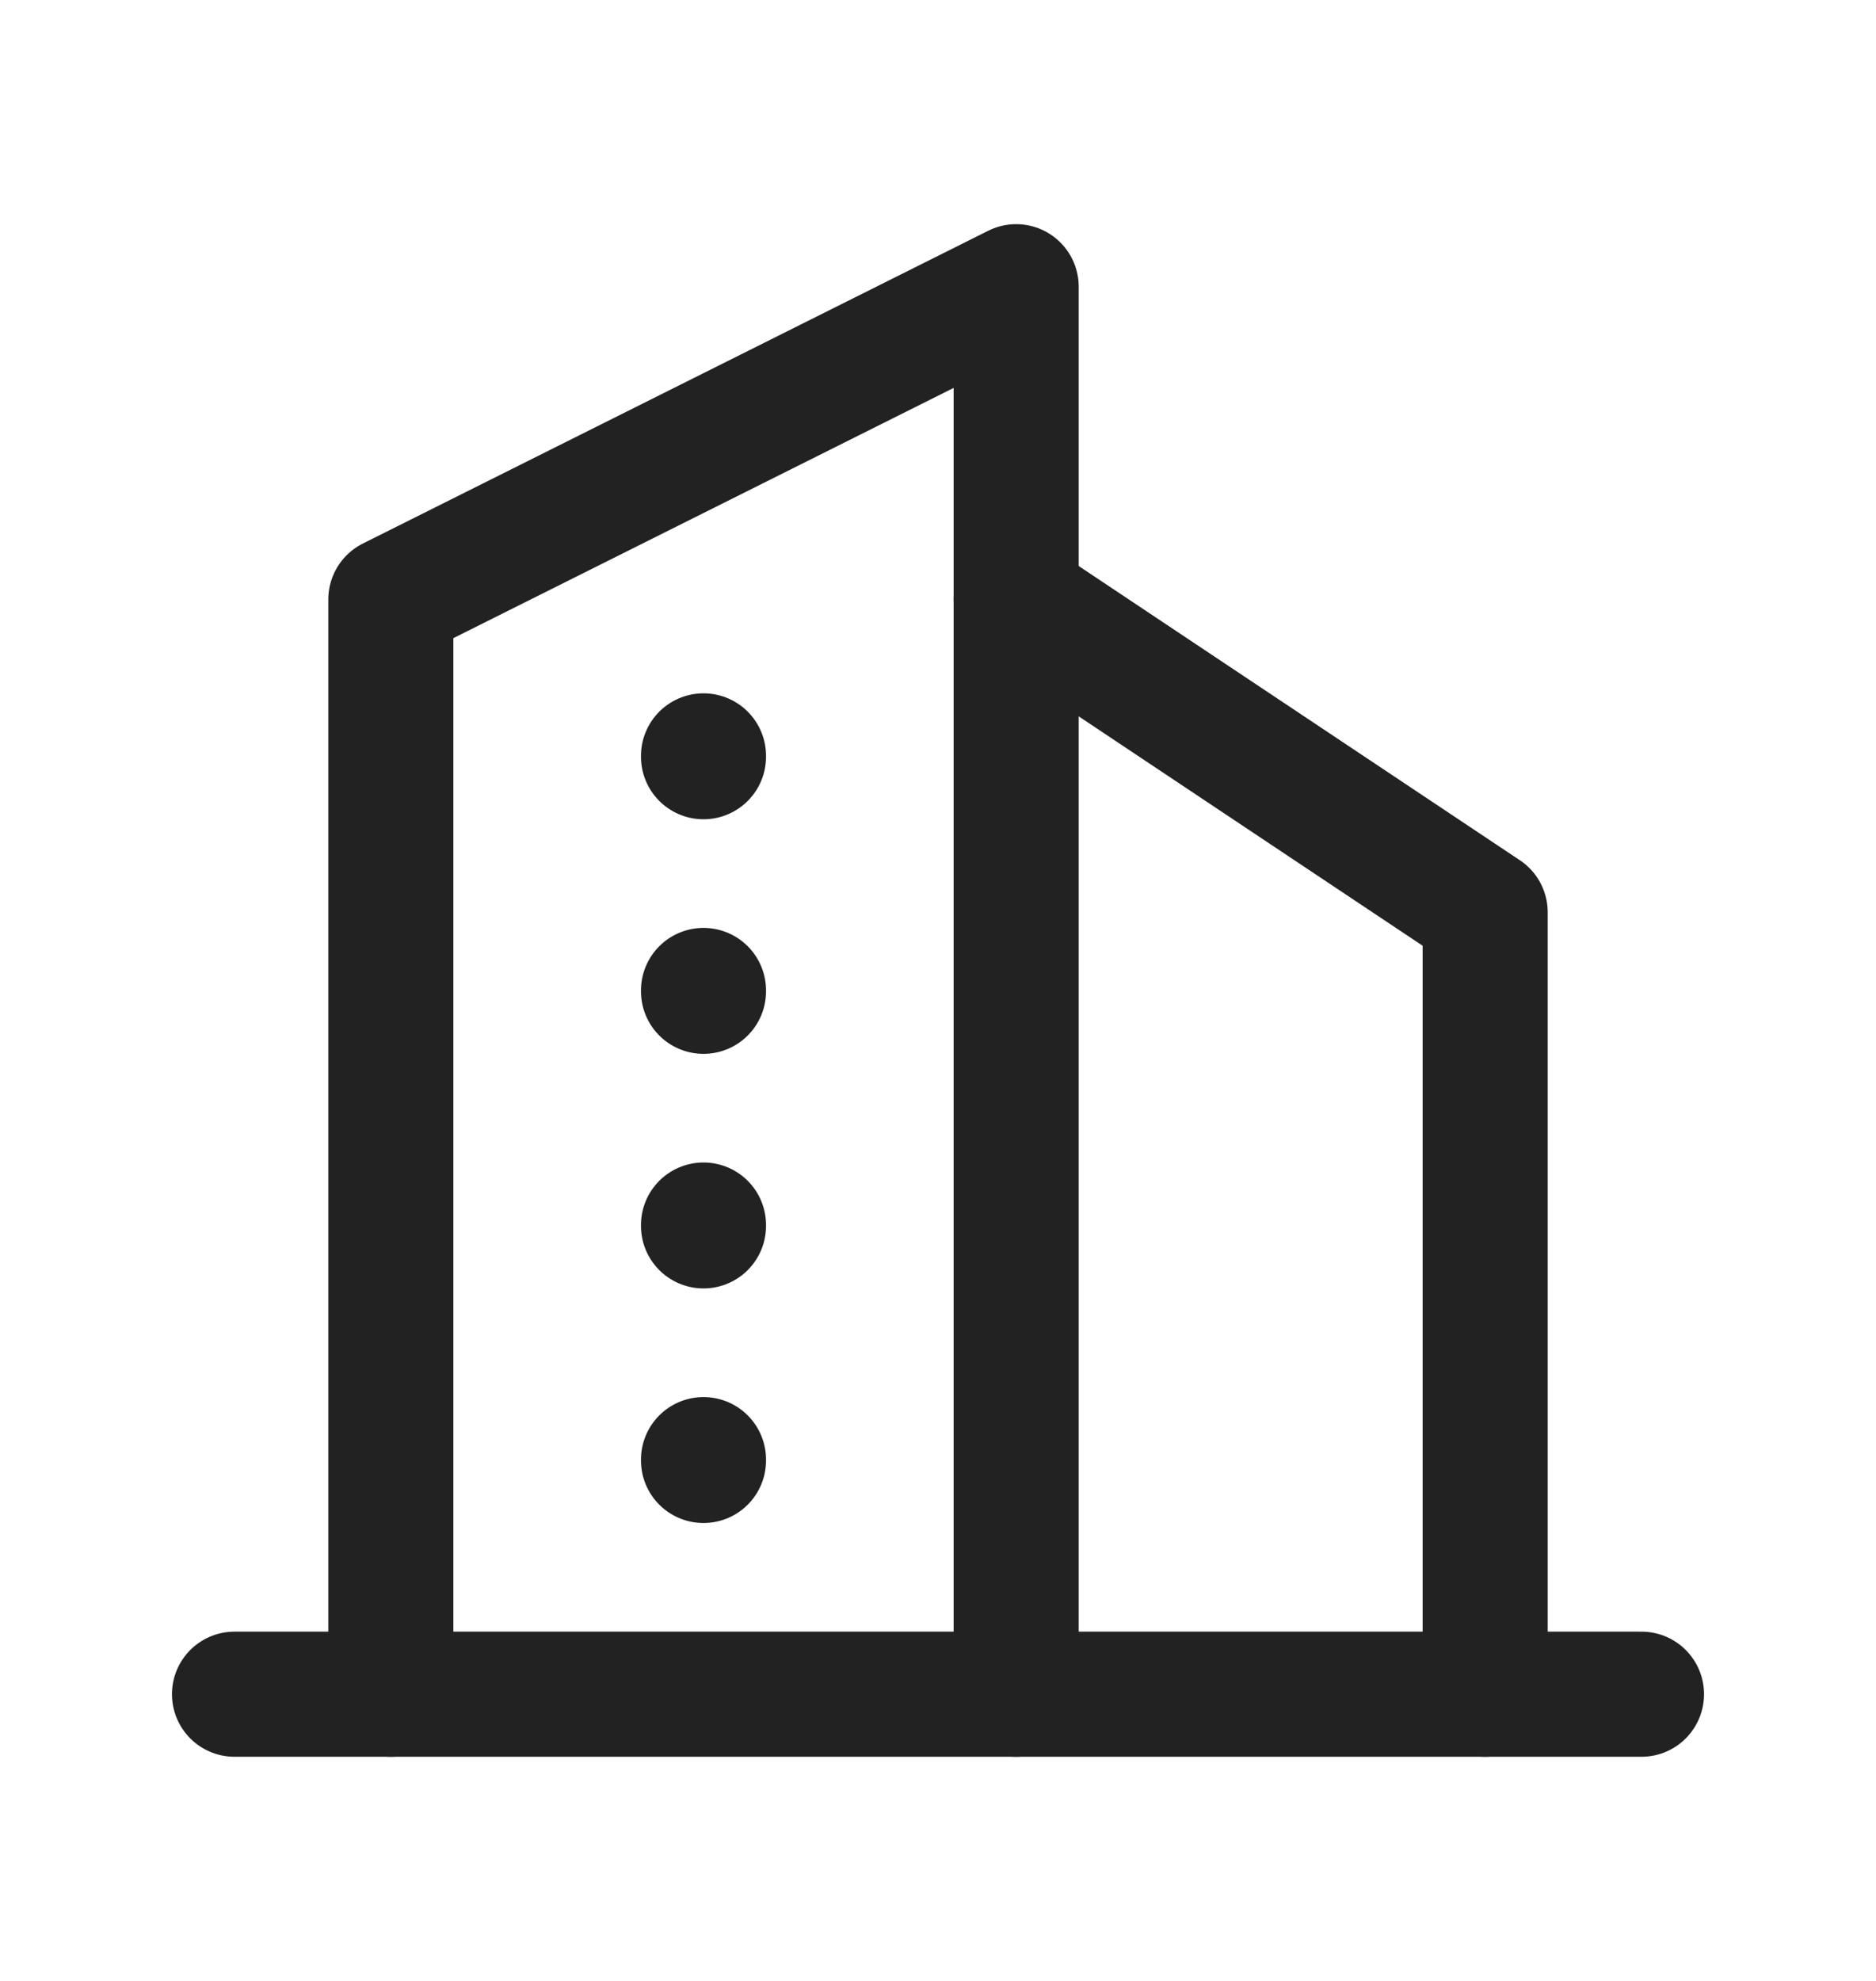
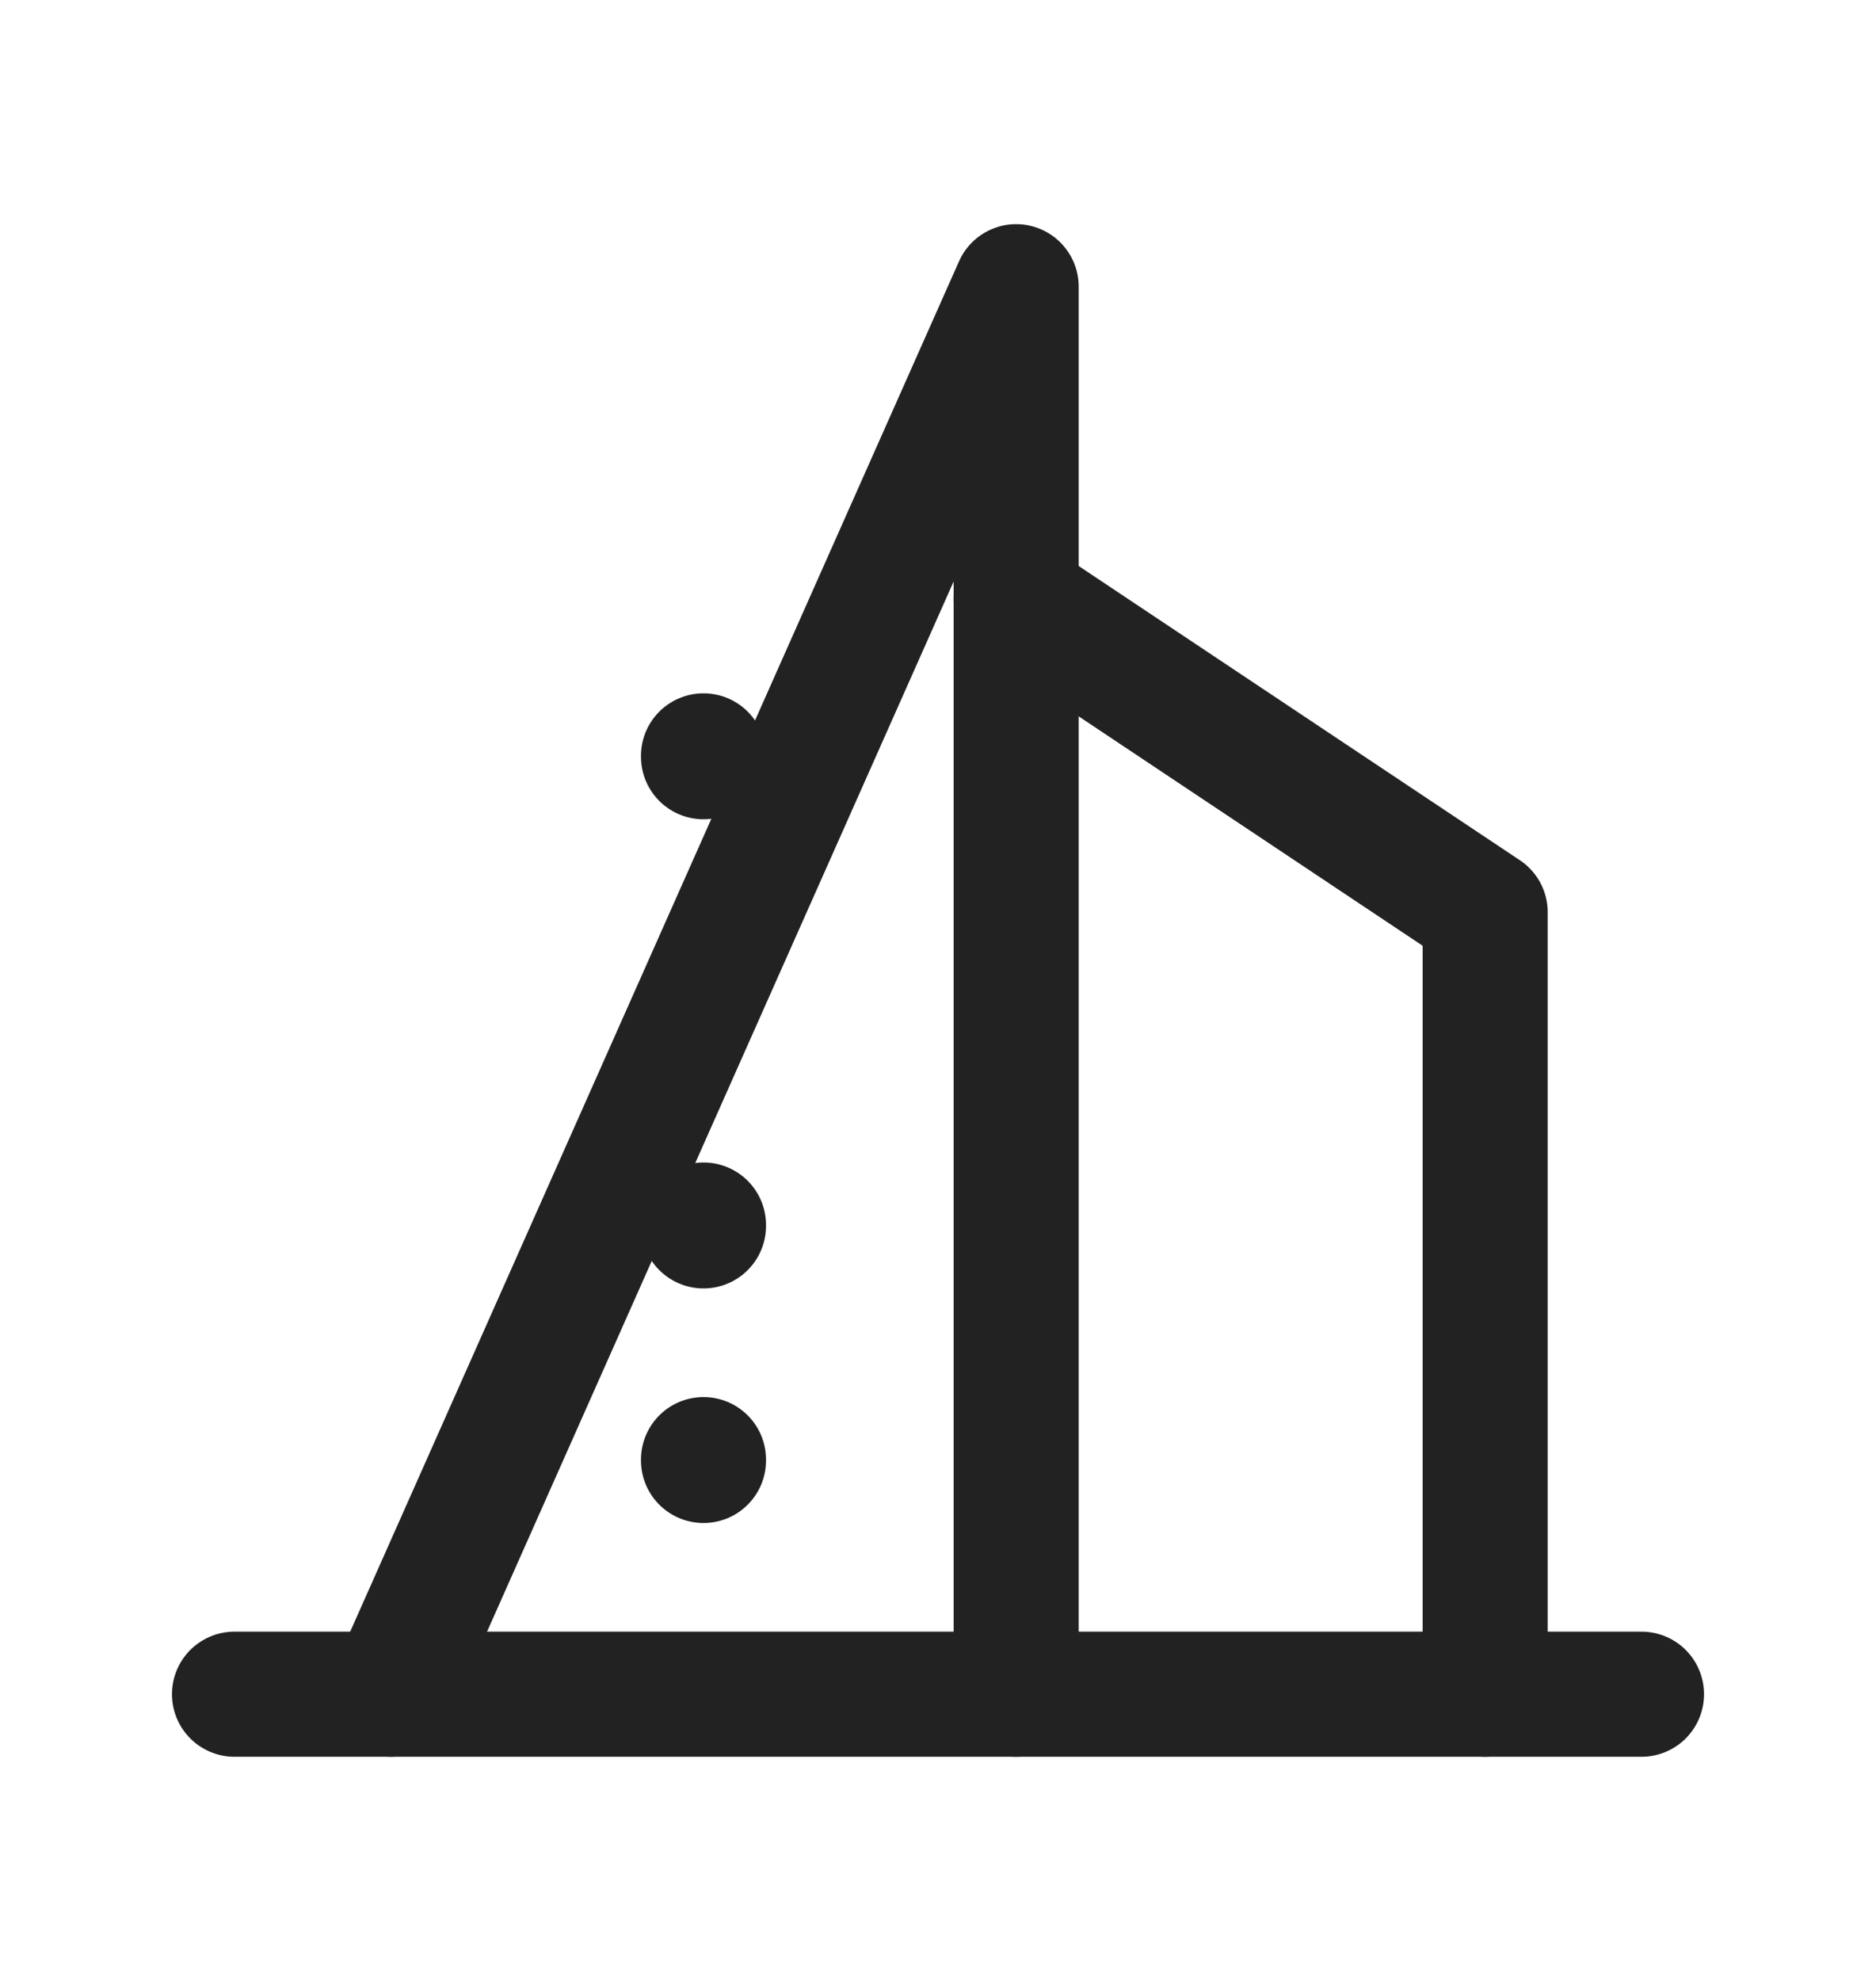
<svg xmlns="http://www.w3.org/2000/svg" width="18" height="19" viewBox="0 0 18 19" fill="none">
  <g clip-path="url(#clip0_1423_58)">
    <path d="M2.25 16.25H15.75" stroke="#222222" stroke-width="1.2" stroke-linecap="round" stroke-linejoin="round" />
-     <path d="M3.75 16.25V5.75L9.75 2.75V16.25" stroke="#222222" stroke-width="1.2" stroke-linecap="round" stroke-linejoin="round" />
+     <path d="M3.75 16.25L9.75 2.75V16.25" stroke="#222222" stroke-width="1.2" stroke-linecap="round" stroke-linejoin="round" />
    <path d="M14.25 16.25V8.75L9.75 5.75" stroke="#222222" stroke-width="1.2" stroke-linecap="round" stroke-linejoin="round" />
    <path d="M6.75 7.25V7.258" stroke="#222222" stroke-width="1.2" stroke-linecap="round" stroke-linejoin="round" />
-     <path d="M6.75 9.5V9.508" stroke="#222222" stroke-width="1.2" stroke-linecap="round" stroke-linejoin="round" />
    <path d="M6.75 11.75V11.758" stroke="#222222" stroke-width="1.2" stroke-linecap="round" stroke-linejoin="round" />
    <path d="M6.75 14V14.008" stroke="#222222" stroke-width="1.2" stroke-linecap="round" stroke-linejoin="round" />
  </g>
  <defs>
    <clipPath id="clip0_1423_58">
      <rect width="18" height="18" fill="white" transform="translate(0 0.5)" />
    </clipPath>
  </defs>
</svg>